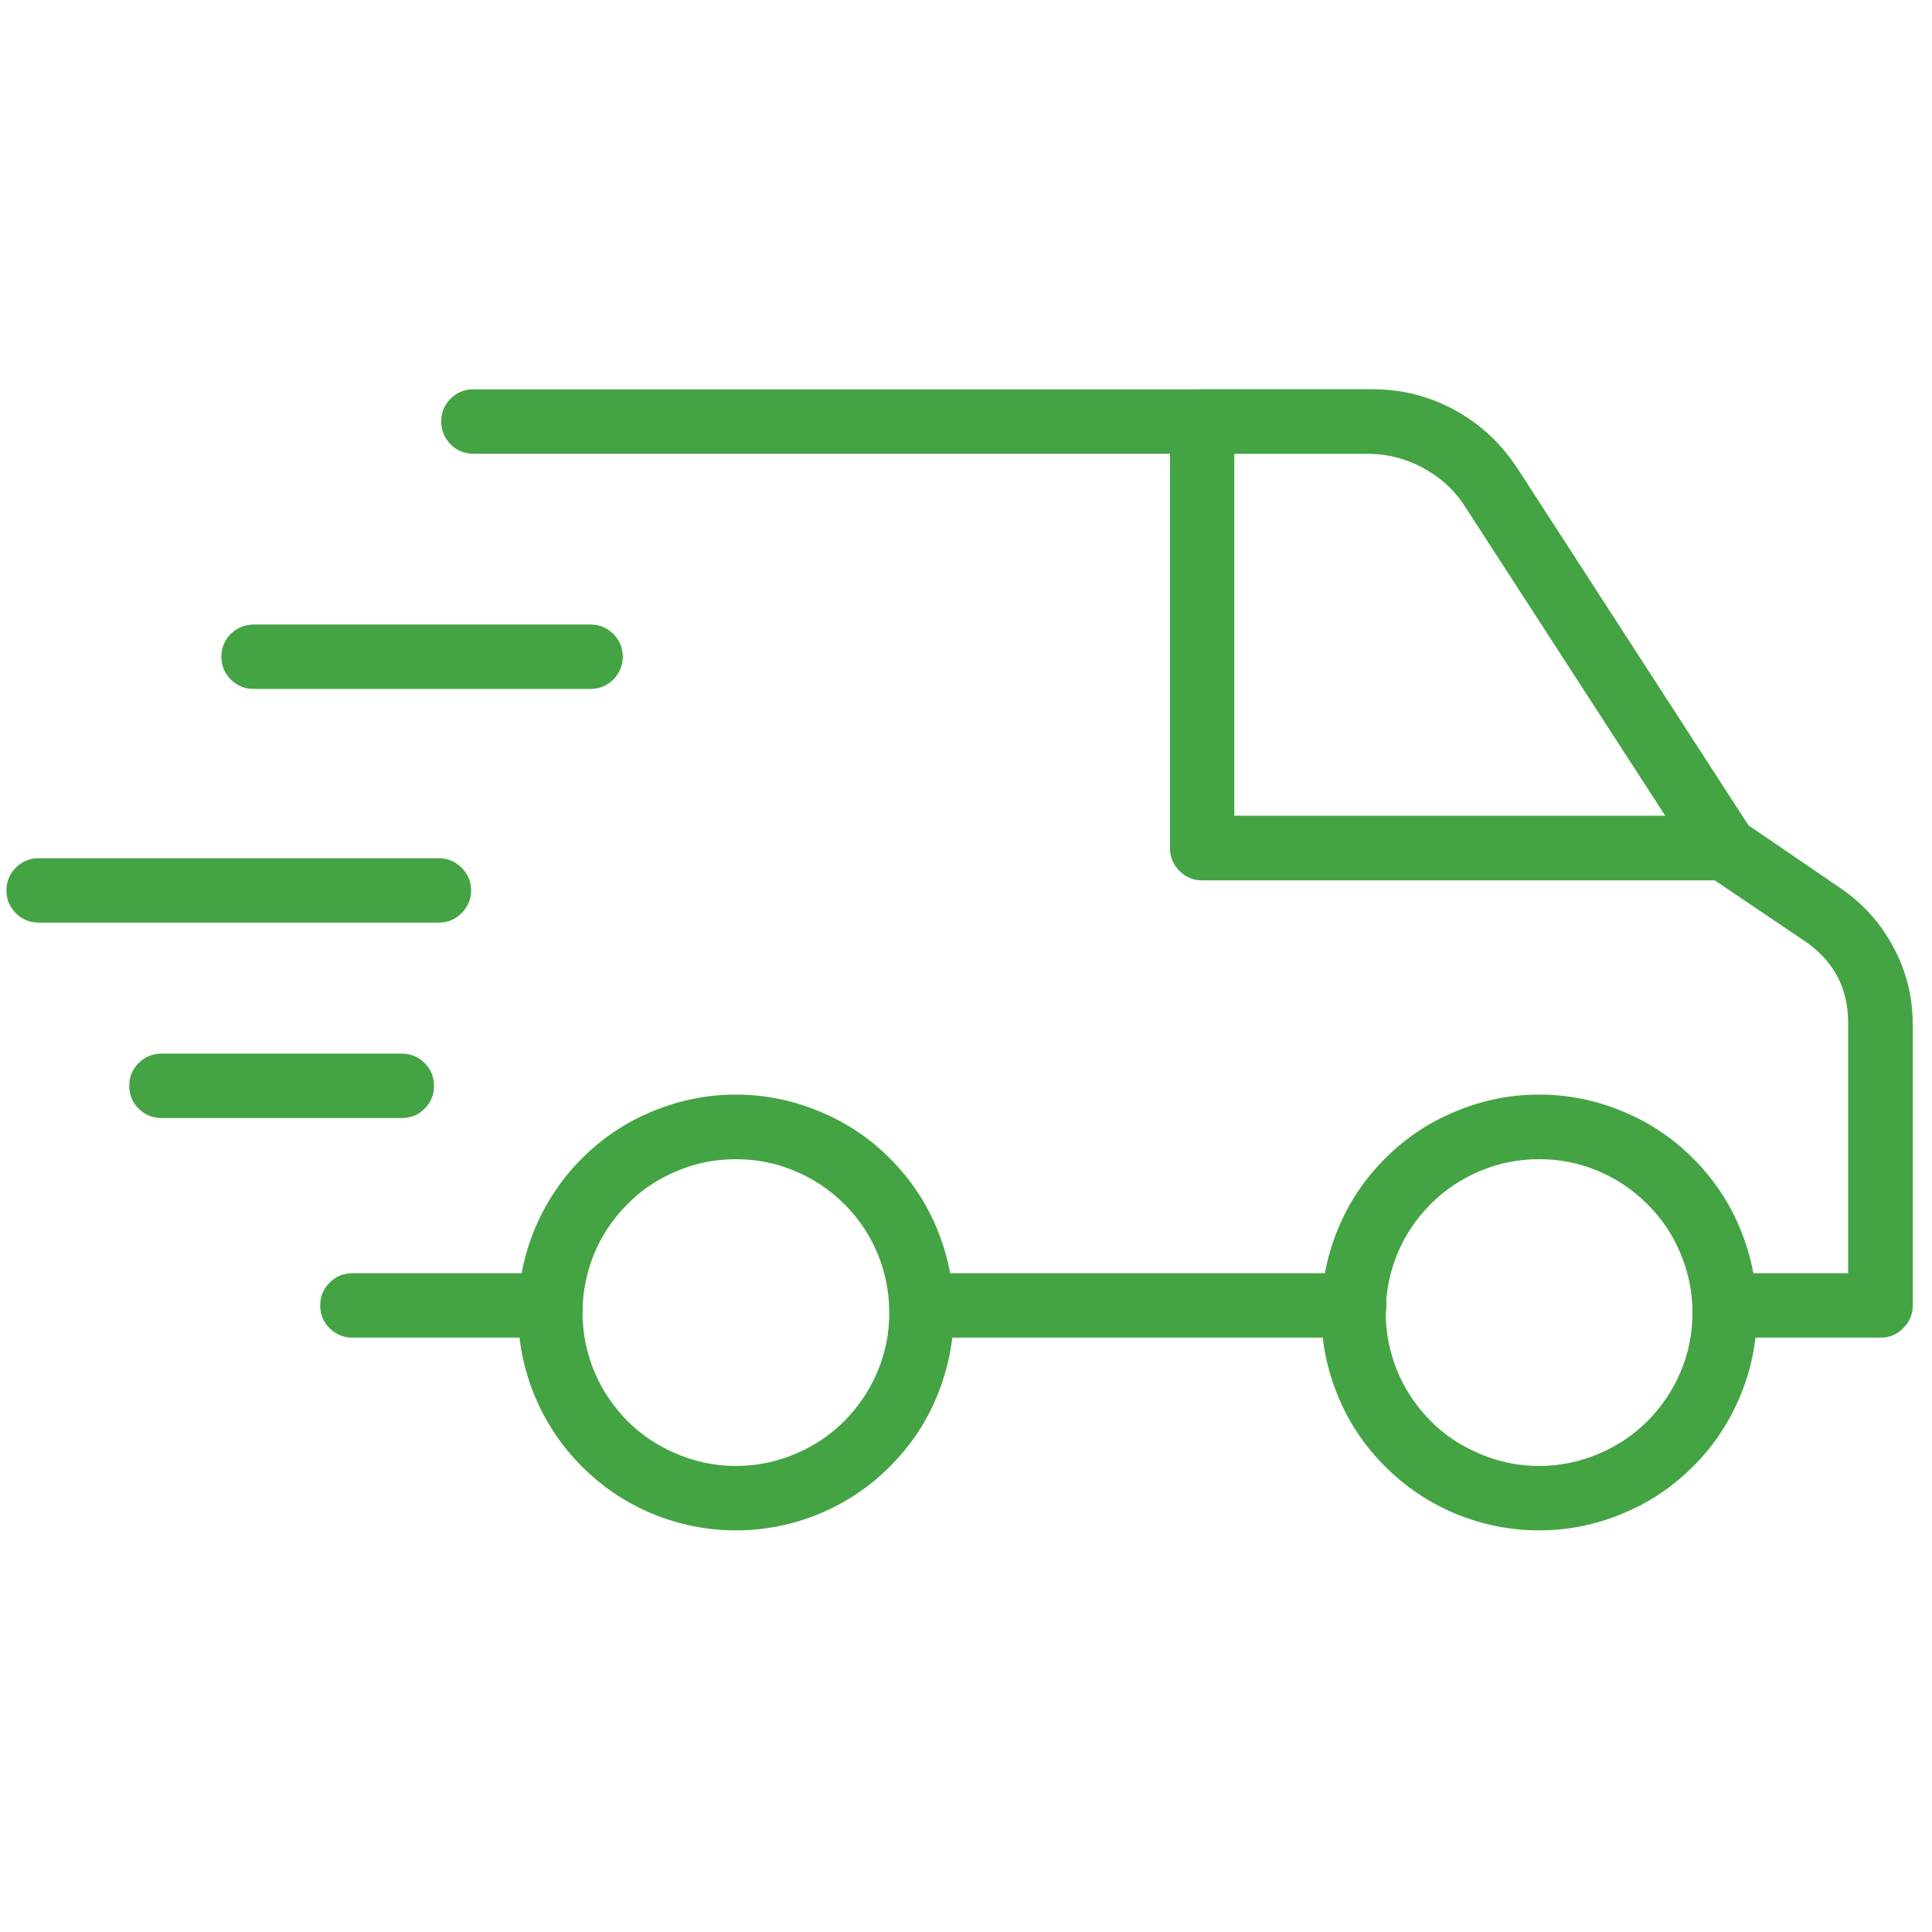
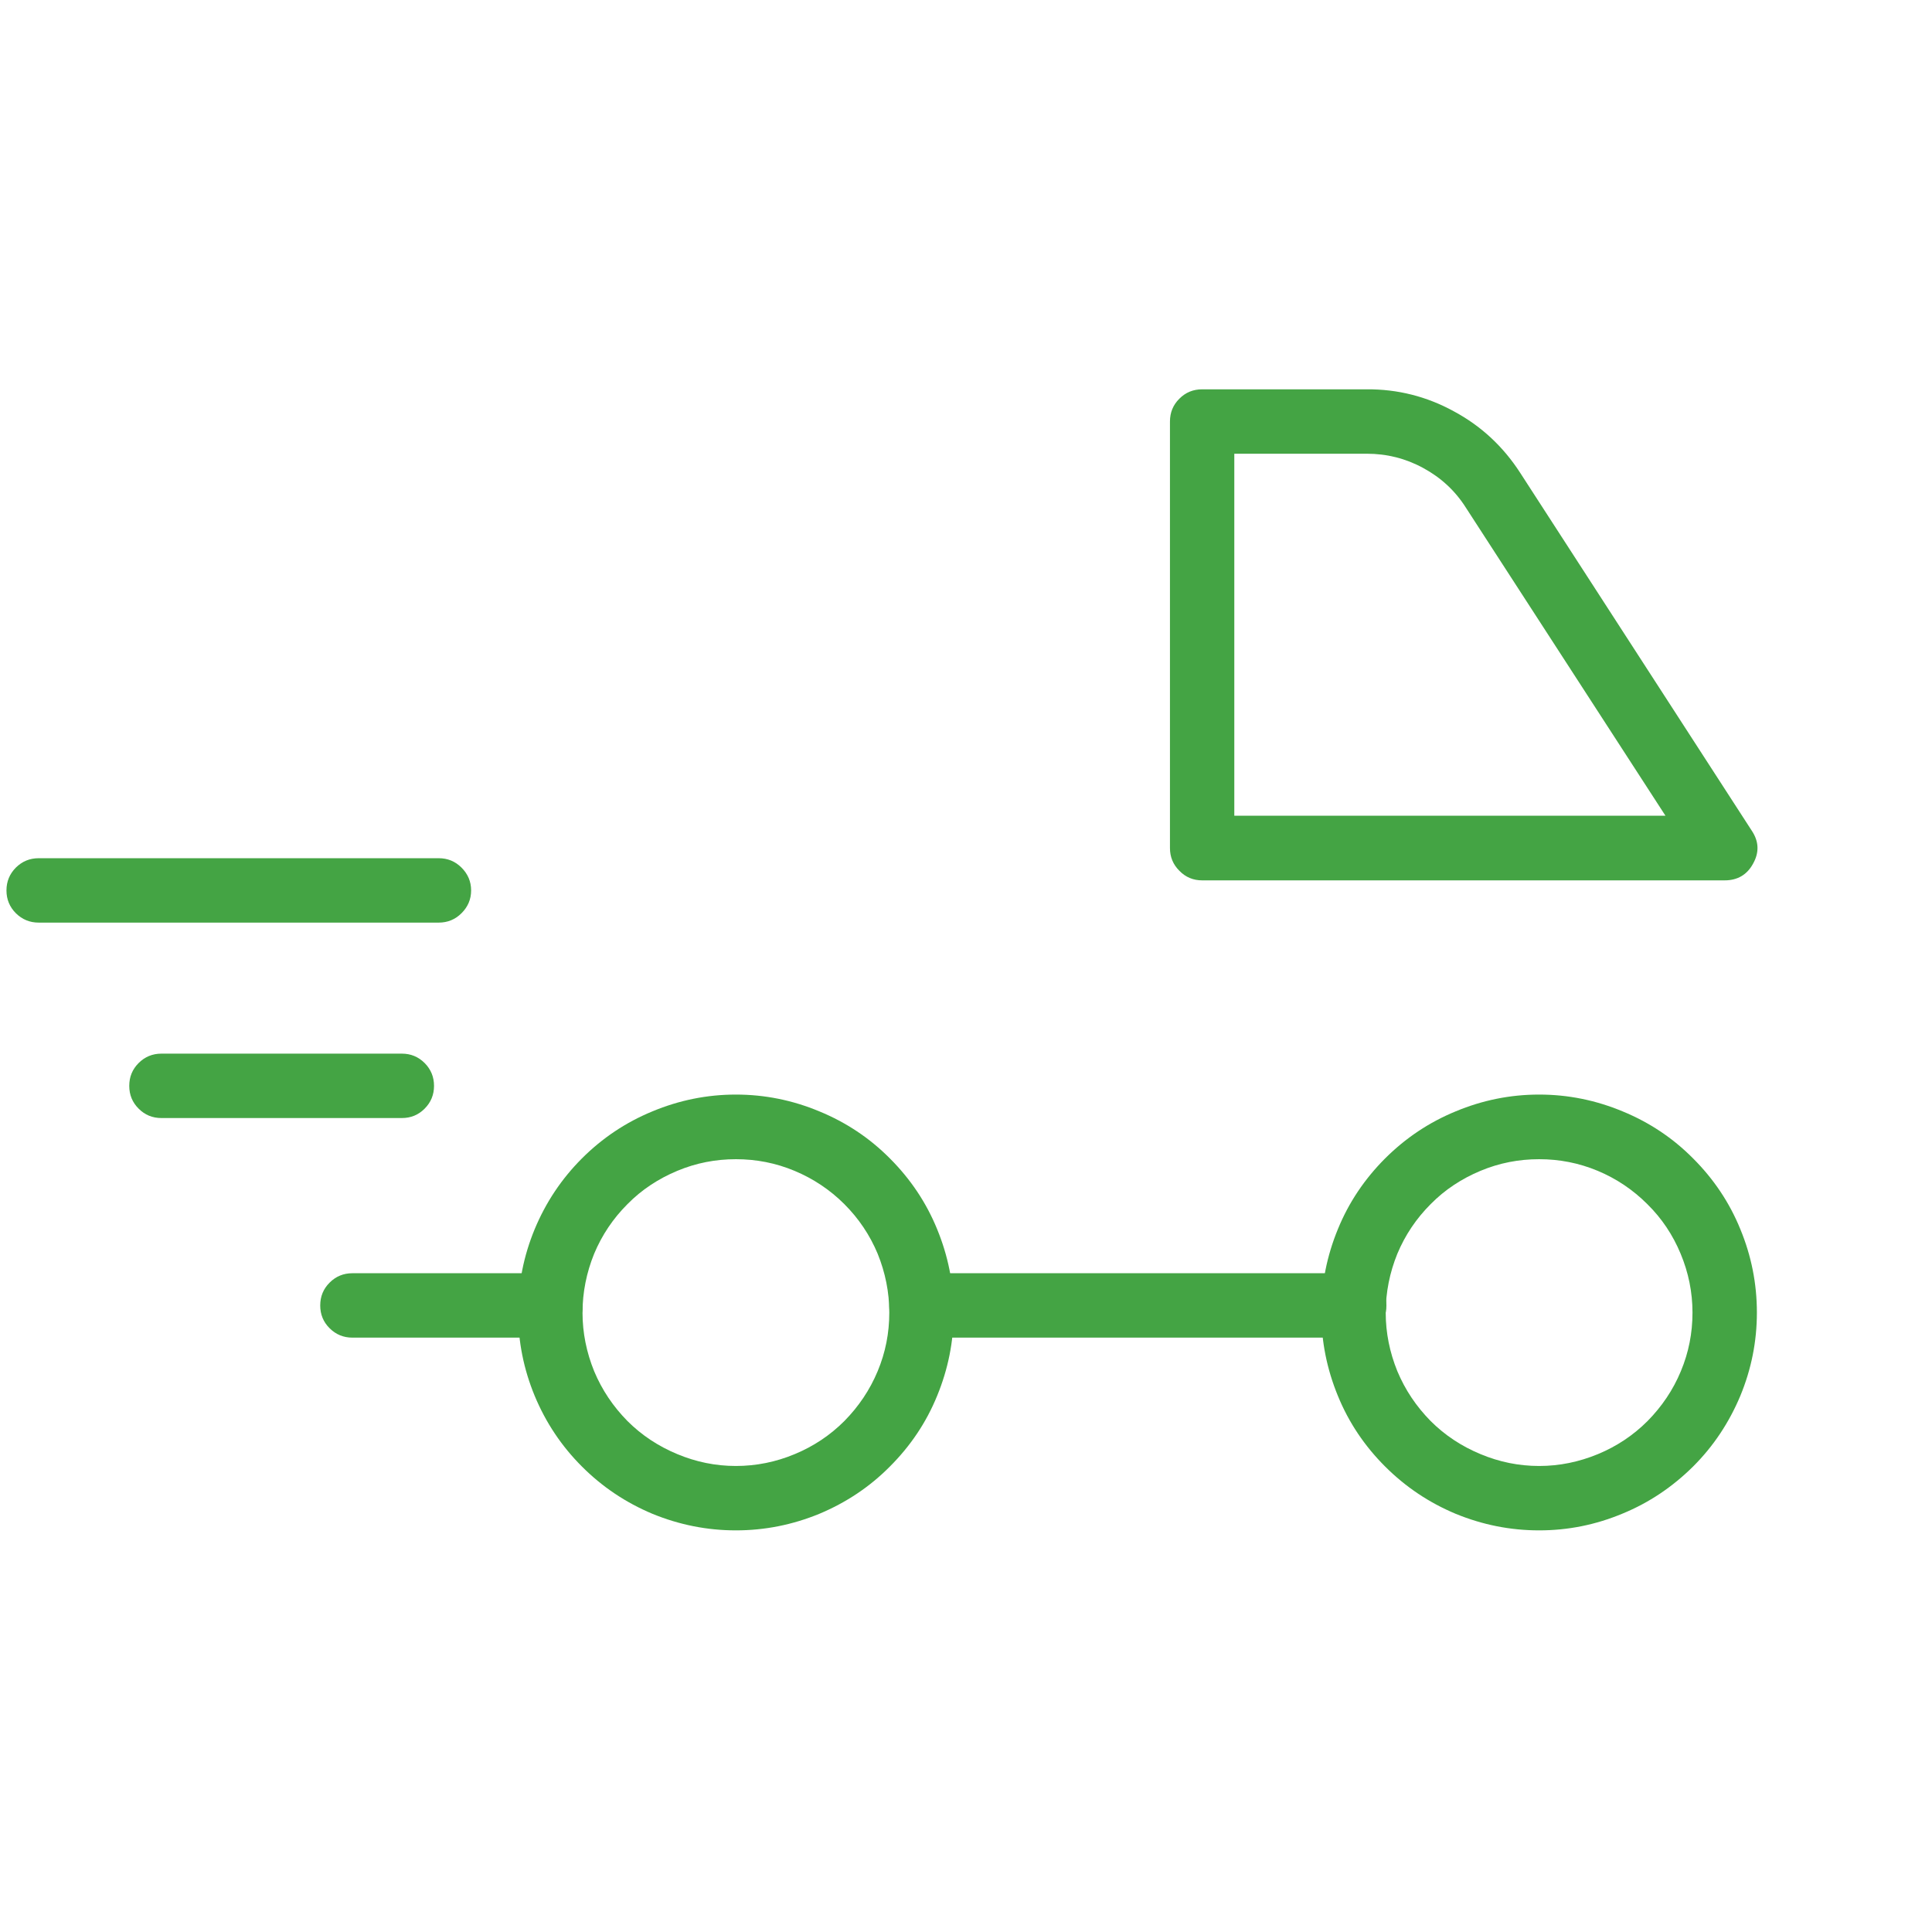
<svg xmlns="http://www.w3.org/2000/svg" width="45" zoomAndPan="magnify" viewBox="0 0 33.75 33.75" height="45" preserveAspectRatio="xMidYMid meet" version="1.0">
  <defs>
    <clipPath id="e426dd5642">
      <path d="M 7 6.785 L 33.5 6.785 L 33.5 24 L 7 24 Z M 7 6.785 " clip-rule="nonzero" />
    </clipPath>
    <clipPath id="4ca19ecaac">
      <path d="M 9 19 L 17 19 L 17 26.887 L 9 26.887 Z M 9 19 " clip-rule="nonzero" />
    </clipPath>
    <clipPath id="9f8ffdf3e9">
      <path d="M 23 19 L 31 19 L 31 26.887 L 23 26.887 Z M 23 19 " clip-rule="nonzero" />
    </clipPath>
    <clipPath id="cb29d90f42">
      <path d="M 20 6.785 L 31 6.785 L 31 16 L 20 16 Z M 20 6.785 " clip-rule="nonzero" />
    </clipPath>
  </defs>
  <path fill="#44a444" d="M 9.617 23.367 L 6.156 23.367 C 6 23.367 5.867 23.312 5.758 23.203 C 5.648 23.094 5.594 22.961 5.594 22.805 C 5.594 22.648 5.648 22.516 5.758 22.406 C 5.867 22.297 6 22.242 6.156 22.242 L 9.617 22.242 C 9.773 22.242 9.906 22.297 10.016 22.406 C 10.125 22.516 10.18 22.648 10.18 22.805 C 10.18 22.961 10.125 23.094 10.016 23.203 C 9.906 23.312 9.773 23.367 9.617 23.367 Z M 9.617 23.367 " fill-opacity="1" fill-rule="nonzero" />
  <path fill="#44a444" d="M 23.656 23.367 L 16.098 23.367 C 15.941 23.367 15.809 23.312 15.699 23.203 C 15.59 23.094 15.535 22.961 15.535 22.805 C 15.535 22.648 15.59 22.516 15.699 22.406 C 15.809 22.297 15.941 22.242 16.098 22.242 L 23.656 22.242 C 23.812 22.242 23.945 22.297 24.055 22.406 C 24.164 22.516 24.219 22.648 24.219 22.805 C 24.219 22.961 24.164 23.094 24.055 23.203 C 23.945 23.312 23.812 23.367 23.656 23.367 Z M 23.656 23.367 " fill-opacity="1" fill-rule="nonzero" />
  <g clip-path="url(#e426dd5642)">
-     <path fill="#44a444" d="M 32.84 23.367 L 30.129 23.367 C 29.973 23.367 29.84 23.312 29.73 23.203 C 29.621 23.094 29.566 22.961 29.566 22.805 C 29.566 22.648 29.621 22.516 29.73 22.406 C 29.84 22.297 29.973 22.242 30.129 22.242 L 32.285 22.242 L 32.285 17.879 C 32.289 17.27 32.039 16.793 31.535 16.445 L 29.809 15.281 C 29.75 15.238 29.699 15.184 29.656 15.121 L 25.559 8.793 C 25.387 8.52 25.156 8.309 24.875 8.152 C 24.59 8 24.289 7.922 23.969 7.926 L 8.27 7.926 C 8.113 7.926 7.98 7.871 7.871 7.762 C 7.762 7.648 7.707 7.516 7.707 7.363 C 7.707 7.207 7.762 7.074 7.871 6.965 C 7.98 6.855 8.113 6.801 8.27 6.801 L 23.969 6.801 C 24.48 6.797 24.961 6.918 25.414 7.164 C 25.863 7.41 26.227 7.75 26.504 8.18 L 30.539 14.414 L 32.152 15.516 C 32.543 15.781 32.852 16.125 33.074 16.543 C 33.301 16.961 33.41 17.406 33.414 17.879 L 33.414 22.805 C 33.414 22.961 33.355 23.098 33.242 23.207 C 33.133 23.316 32.996 23.371 32.84 23.367 Z M 32.84 23.367 " fill-opacity="1" fill-rule="nonzero" />
-   </g>
+     </g>
  <g clip-path="url(#4ca19ecaac)">
    <path fill="#44a444" d="M 12.855 26.734 C 12.352 26.734 11.867 26.637 11.398 26.445 C 10.934 26.25 10.523 25.977 10.164 25.617 C 9.809 25.262 9.535 24.852 9.34 24.383 C 9.148 23.918 9.051 23.434 9.051 22.93 C 9.051 22.422 9.148 21.938 9.34 21.473 C 9.535 21.004 9.809 20.594 10.164 20.238 C 10.523 19.879 10.934 19.605 11.398 19.414 C 11.867 19.219 12.352 19.121 12.855 19.121 C 13.359 19.121 13.844 19.219 14.312 19.414 C 14.777 19.605 15.191 19.879 15.547 20.238 C 15.902 20.594 16.18 21.004 16.371 21.473 C 16.562 21.938 16.66 22.422 16.66 22.93 C 16.66 23.434 16.562 23.918 16.371 24.383 C 16.18 24.852 15.902 25.262 15.547 25.617 C 15.191 25.977 14.777 26.25 14.312 26.445 C 13.844 26.637 13.359 26.734 12.855 26.734 Z M 12.855 20.25 C 12.5 20.25 12.16 20.316 11.832 20.453 C 11.504 20.59 11.211 20.781 10.961 21.035 C 10.711 21.285 10.516 21.574 10.379 21.902 C 10.246 22.23 10.176 22.574 10.176 22.93 C 10.176 23.285 10.246 23.625 10.379 23.953 C 10.516 24.281 10.711 24.57 10.961 24.824 C 11.211 25.074 11.504 25.266 11.832 25.402 C 12.16 25.539 12.5 25.609 12.855 25.609 C 13.211 25.609 13.555 25.539 13.883 25.402 C 14.211 25.266 14.5 25.074 14.75 24.824 C 15 24.57 15.195 24.281 15.332 23.953 C 15.469 23.625 15.535 23.285 15.535 22.93 C 15.535 22.574 15.465 22.23 15.332 21.902 C 15.195 21.574 15 21.285 14.75 21.035 C 14.5 20.785 14.207 20.59 13.879 20.453 C 13.551 20.316 13.211 20.25 12.855 20.25 Z M 12.855 20.25 " fill-opacity="1" fill-rule="nonzero" />
  </g>
  <g clip-path="url(#9f8ffdf3e9)">
    <path fill="#44a444" d="M 26.887 26.734 C 26.383 26.734 25.898 26.637 25.43 26.445 C 24.965 26.25 24.555 25.977 24.195 25.617 C 23.84 25.262 23.562 24.852 23.371 24.383 C 23.18 23.918 23.082 23.434 23.082 22.93 C 23.082 22.422 23.18 21.938 23.371 21.473 C 23.562 21.004 23.84 20.594 24.195 20.238 C 24.555 19.879 24.965 19.605 25.43 19.414 C 25.898 19.219 26.383 19.121 26.887 19.121 C 27.391 19.121 27.875 19.219 28.344 19.414 C 28.809 19.605 29.223 19.879 29.578 20.238 C 29.934 20.594 30.211 21.004 30.402 21.473 C 30.594 21.938 30.691 22.422 30.691 22.93 C 30.691 23.434 30.594 23.918 30.402 24.383 C 30.207 24.848 29.934 25.262 29.578 25.617 C 29.219 25.973 28.809 26.25 28.344 26.441 C 27.875 26.637 27.391 26.734 26.887 26.734 Z M 26.887 20.25 C 26.531 20.25 26.191 20.316 25.863 20.453 C 25.535 20.59 25.242 20.781 24.992 21.035 C 24.742 21.285 24.547 21.574 24.41 21.902 C 24.277 22.23 24.207 22.574 24.207 22.93 C 24.207 23.285 24.277 23.625 24.41 23.953 C 24.547 24.281 24.742 24.57 24.992 24.824 C 25.242 25.074 25.535 25.266 25.863 25.402 C 26.191 25.539 26.531 25.609 26.887 25.609 C 27.242 25.609 27.582 25.539 27.914 25.402 C 28.242 25.266 28.531 25.074 28.781 24.824 C 29.031 24.57 29.227 24.281 29.363 23.953 C 29.5 23.625 29.566 23.285 29.566 22.93 C 29.566 22.574 29.496 22.23 29.359 21.902 C 29.223 21.574 29.031 21.285 28.777 21.035 C 28.527 20.785 28.238 20.59 27.91 20.453 C 27.582 20.316 27.242 20.25 26.887 20.25 Z M 26.887 20.25 " fill-opacity="1" fill-rule="nonzero" />
  </g>
  <g clip-path="url(#cb29d90f42)">
    <path fill="#44a444" d="M 30.129 15.379 L 21 15.379 C 20.844 15.379 20.711 15.324 20.602 15.211 C 20.492 15.102 20.438 14.969 20.438 14.816 L 20.438 7.363 C 20.438 7.207 20.492 7.074 20.602 6.965 C 20.711 6.855 20.844 6.801 21 6.801 L 23.875 6.801 C 24.414 6.797 24.926 6.926 25.402 7.188 C 25.879 7.445 26.262 7.805 26.555 8.258 L 30.602 14.512 C 30.727 14.699 30.734 14.891 30.625 15.086 C 30.52 15.281 30.352 15.379 30.129 15.379 Z M 21.562 14.25 L 29.094 14.25 L 25.609 8.871 C 25.422 8.574 25.172 8.344 24.863 8.176 C 24.555 8.008 24.227 7.926 23.875 7.926 L 21.562 7.926 Z M 21.562 14.25 " fill-opacity="1" fill-rule="nonzero" />
  </g>
-   <path fill="#44a444" d="M 10.316 12.035 L 4.43 12.035 C 4.277 12.035 4.145 11.98 4.031 11.871 C 3.922 11.758 3.867 11.625 3.867 11.473 C 3.867 11.316 3.922 11.184 4.031 11.074 C 4.145 10.965 4.277 10.91 4.43 10.91 L 10.316 10.91 C 10.469 10.91 10.602 10.965 10.715 11.074 C 10.824 11.184 10.879 11.316 10.879 11.473 C 10.879 11.625 10.824 11.758 10.715 11.871 C 10.602 11.98 10.469 12.035 10.316 12.035 Z M 10.316 12.035 " fill-opacity="1" fill-rule="nonzero" />
  <path fill="#44a444" d="M 7.664 16.117 L 0.676 16.117 C 0.52 16.117 0.387 16.062 0.277 15.953 C 0.168 15.844 0.113 15.711 0.113 15.555 C 0.113 15.398 0.168 15.266 0.277 15.156 C 0.387 15.047 0.52 14.992 0.676 14.992 L 7.664 14.992 C 7.82 14.992 7.953 15.047 8.062 15.156 C 8.172 15.266 8.23 15.398 8.23 15.555 C 8.23 15.711 8.172 15.844 8.062 15.953 C 7.953 16.062 7.82 16.117 7.664 16.117 Z M 7.664 16.117 " fill-opacity="1" fill-rule="nonzero" />
  <path fill="#44a444" d="M 7.02 19.531 L 2.82 19.531 C 2.664 19.531 2.531 19.477 2.422 19.367 C 2.312 19.258 2.258 19.125 2.258 18.969 C 2.258 18.812 2.312 18.68 2.422 18.57 C 2.531 18.461 2.664 18.406 2.82 18.406 L 7.02 18.406 C 7.176 18.406 7.309 18.461 7.418 18.57 C 7.527 18.68 7.582 18.812 7.582 18.969 C 7.582 19.125 7.527 19.258 7.418 19.367 C 7.309 19.477 7.176 19.531 7.02 19.531 Z M 7.02 19.531 " fill-opacity="1" fill-rule="nonzero" />
-   <path stroke-linecap="butt" transform="matrix(0.744, 0, 0, 0.744, 10.711, 7.038)" fill="none" stroke-linejoin="miter" d="M 0 0.5 L 14.398 0.5 " stroke="#44a444" stroke-width="1" stroke-opacity="1" stroke-miterlimit="4" />
</svg>